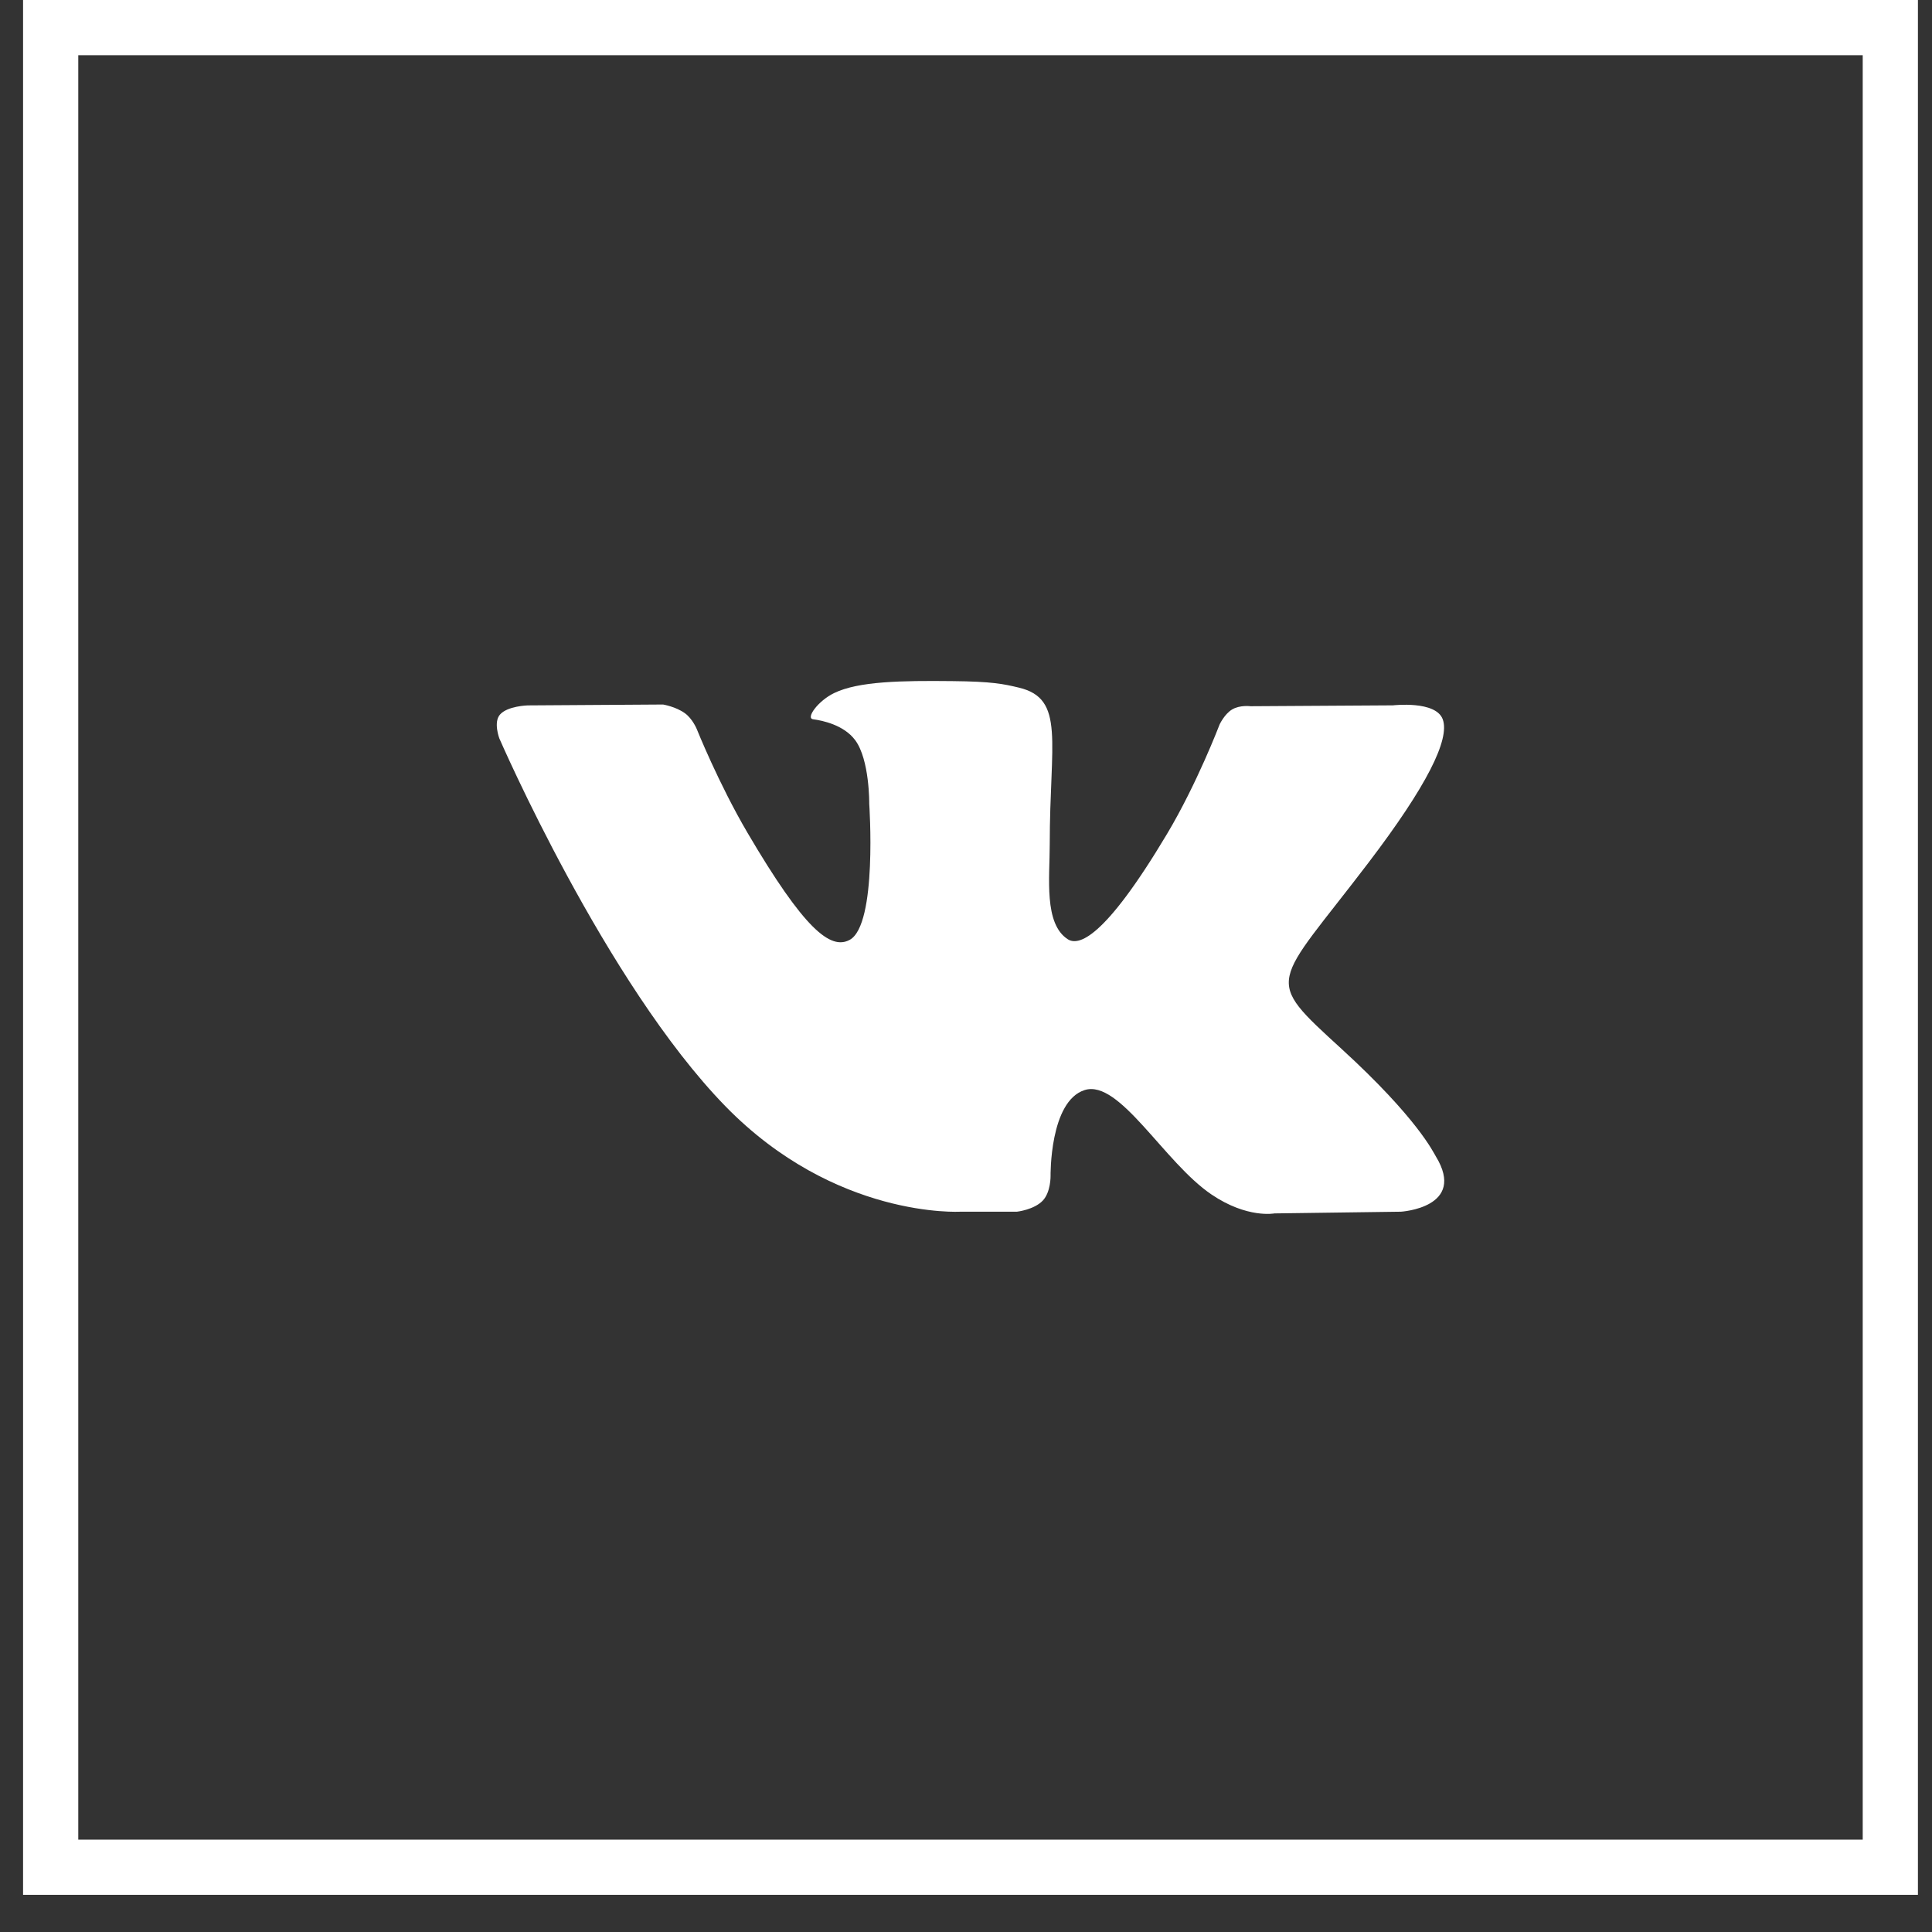
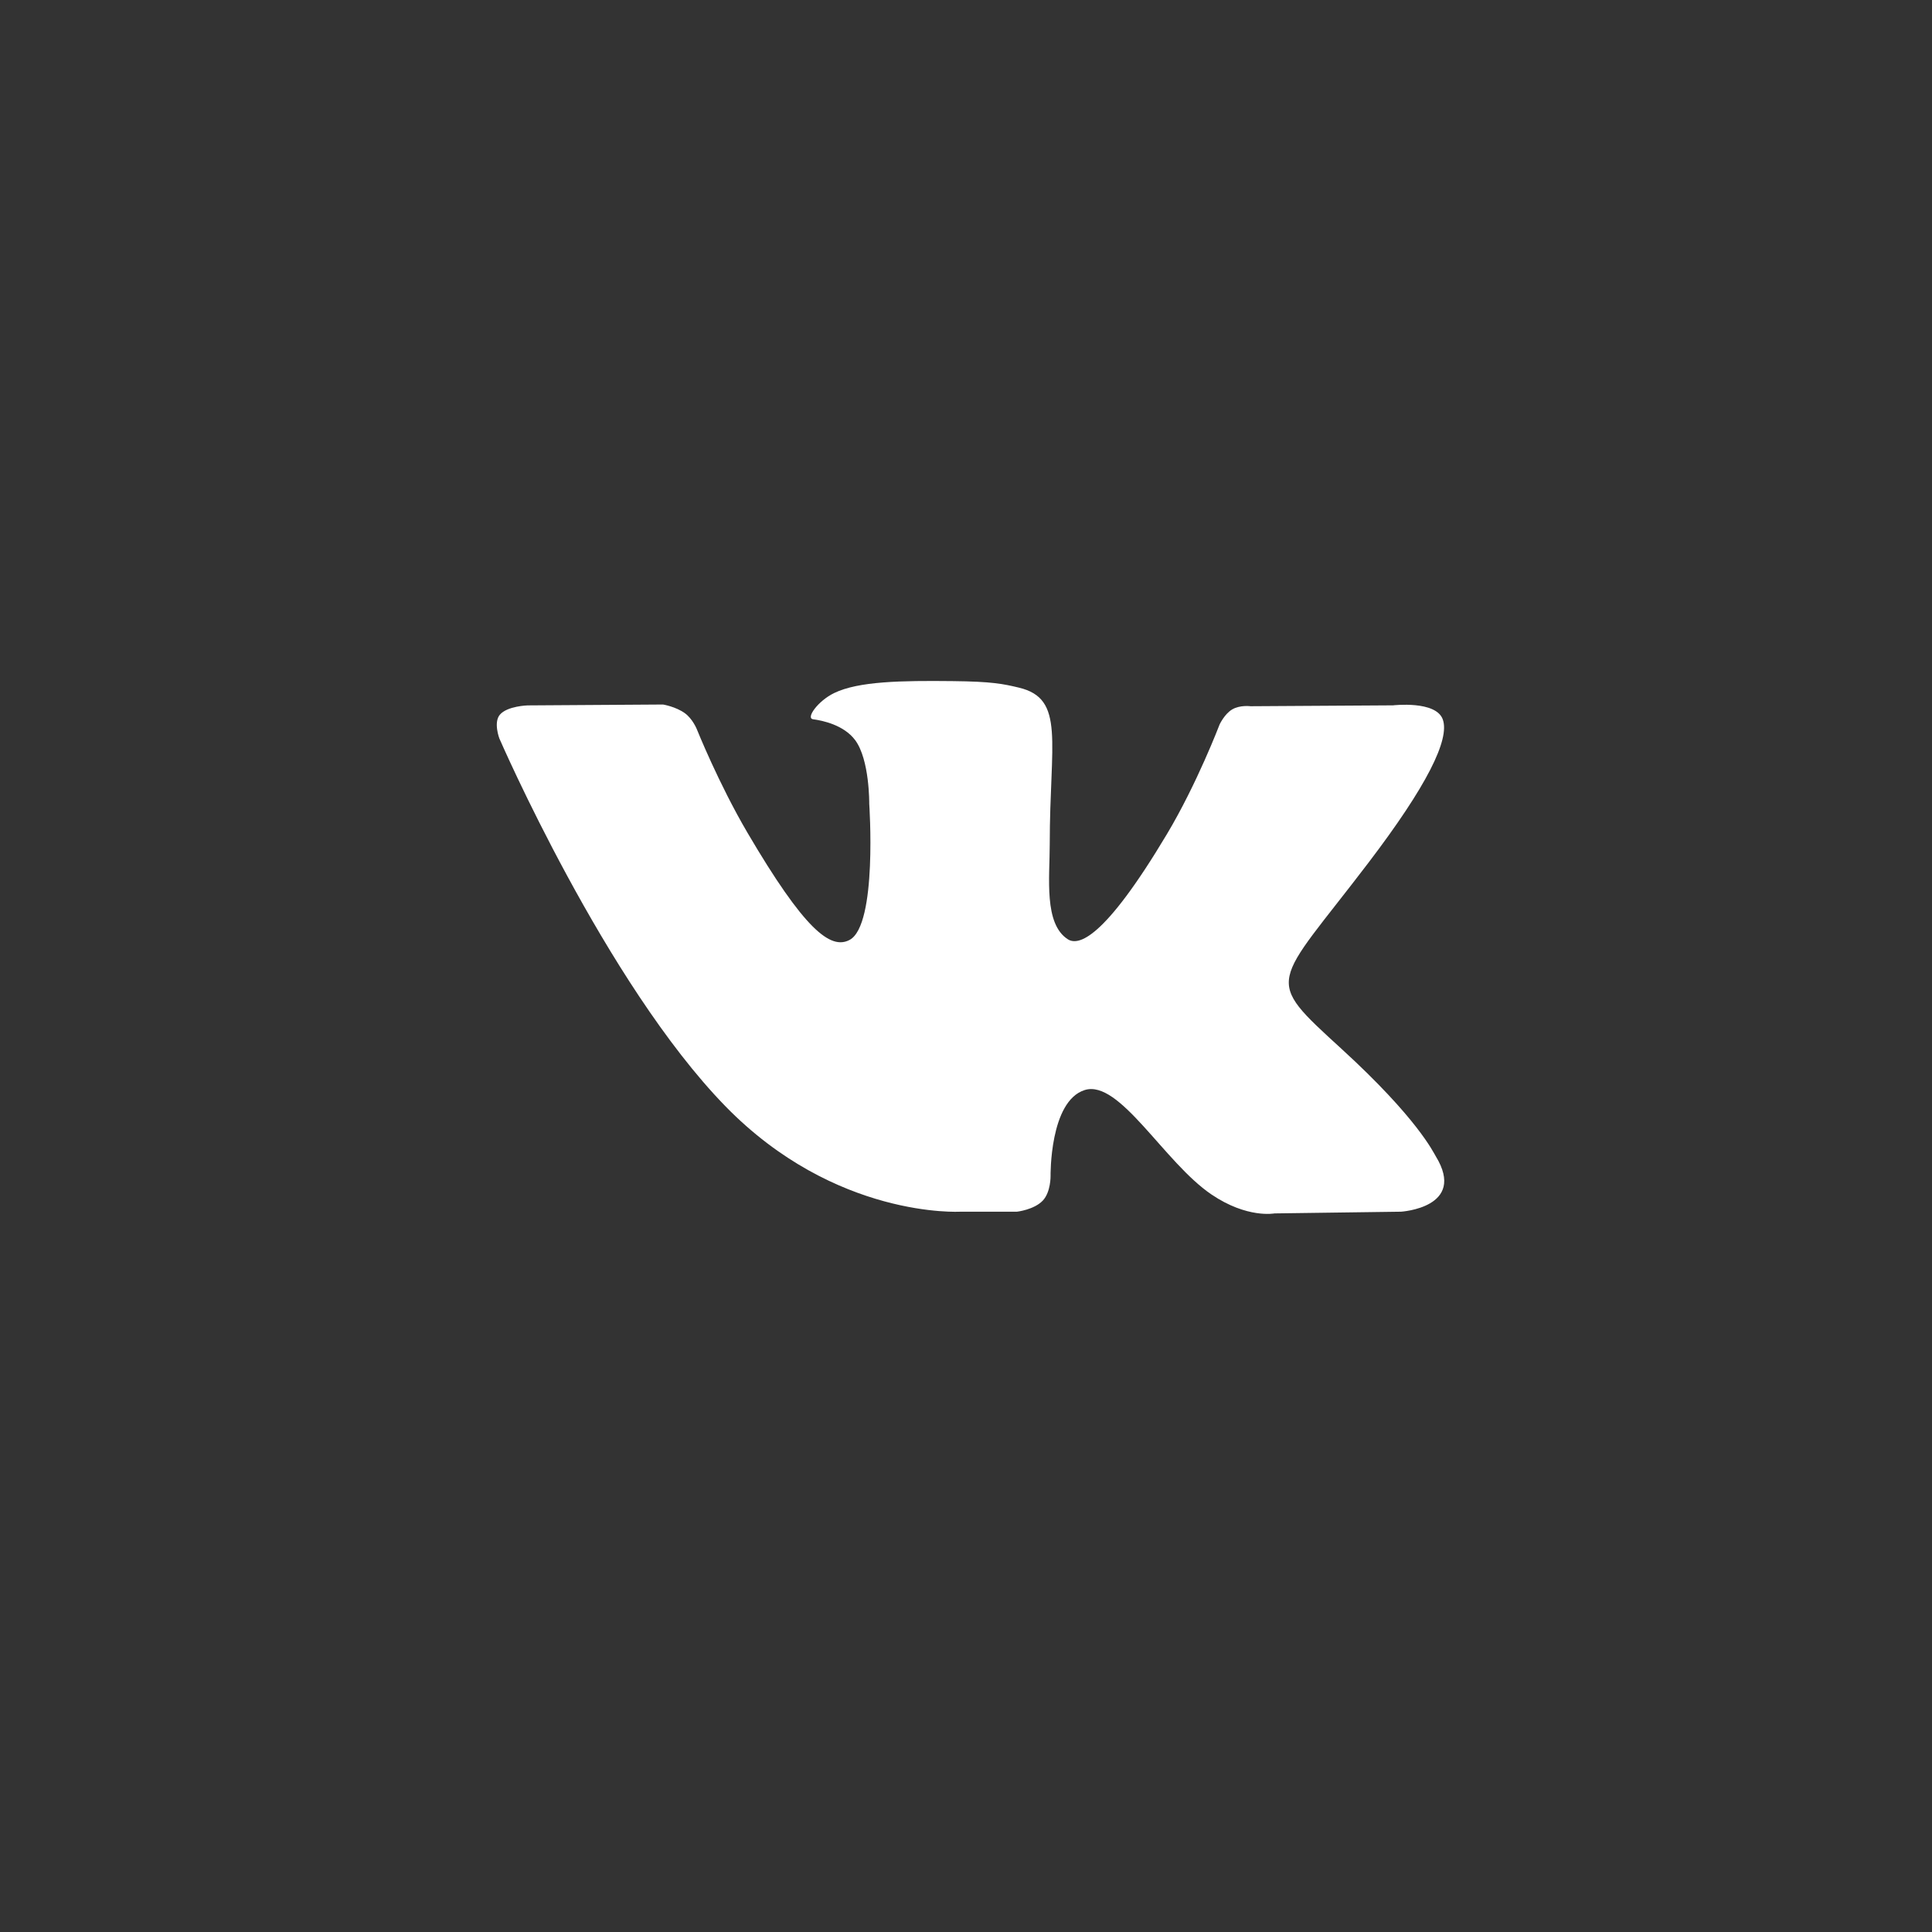
<svg xmlns="http://www.w3.org/2000/svg" width="35" height="35" viewBox="0 0 35 35" fill="none">
  <rect x="0" y="0" width="35" height="35" fill="#333333" stroke="none" />
-   <rect x="0.918" y="0.5" width="33.327" height="33.327" stroke="white" />
  <path fill-rule="evenodd" clip-rule="evenodd" d="M17.398 21.951H18.423C18.423 21.951 18.733 21.917 18.892 21.749C19.037 21.594 19.032 21.305 19.032 21.305C19.032 21.305 19.012 19.947 19.651 19.747C20.281 19.55 21.09 21.059 21.947 21.639C22.595 22.078 23.088 21.982 23.088 21.982L25.38 21.951C25.38 21.951 26.579 21.878 26.011 20.948C25.964 20.872 25.68 20.261 24.306 19.004C22.869 17.689 23.062 17.901 24.793 15.626C25.847 14.241 26.269 13.395 26.137 13.032C26.012 12.687 25.236 12.778 25.236 12.778L22.655 12.794C22.655 12.794 22.464 12.768 22.322 12.852C22.183 12.934 22.094 13.125 22.094 13.125C22.094 13.125 21.686 14.197 21.141 15.109C19.992 17.034 19.532 17.135 19.345 17.016C18.908 16.737 19.017 15.897 19.017 15.3C19.017 13.435 19.303 12.658 18.458 12.457C18.178 12.39 17.971 12.346 17.254 12.339C16.333 12.329 15.553 12.341 15.112 12.555C14.819 12.696 14.592 13.012 14.73 13.03C14.901 13.053 15.287 13.133 15.492 13.408C15.756 13.763 15.747 14.56 15.747 14.56C15.747 14.56 15.899 16.755 15.392 17.027C15.044 17.214 14.567 16.832 13.542 15.087C13.017 14.193 12.621 13.204 12.621 13.204C12.621 13.204 12.545 13.02 12.408 12.921C12.243 12.801 12.012 12.763 12.012 12.763L9.559 12.779C9.559 12.779 9.191 12.789 9.056 12.947C8.936 13.087 9.046 13.377 9.046 13.377C9.046 13.377 10.966 17.807 13.14 20.039C15.134 22.085 17.398 21.951 17.398 21.951Z" fill="white" />
</svg>